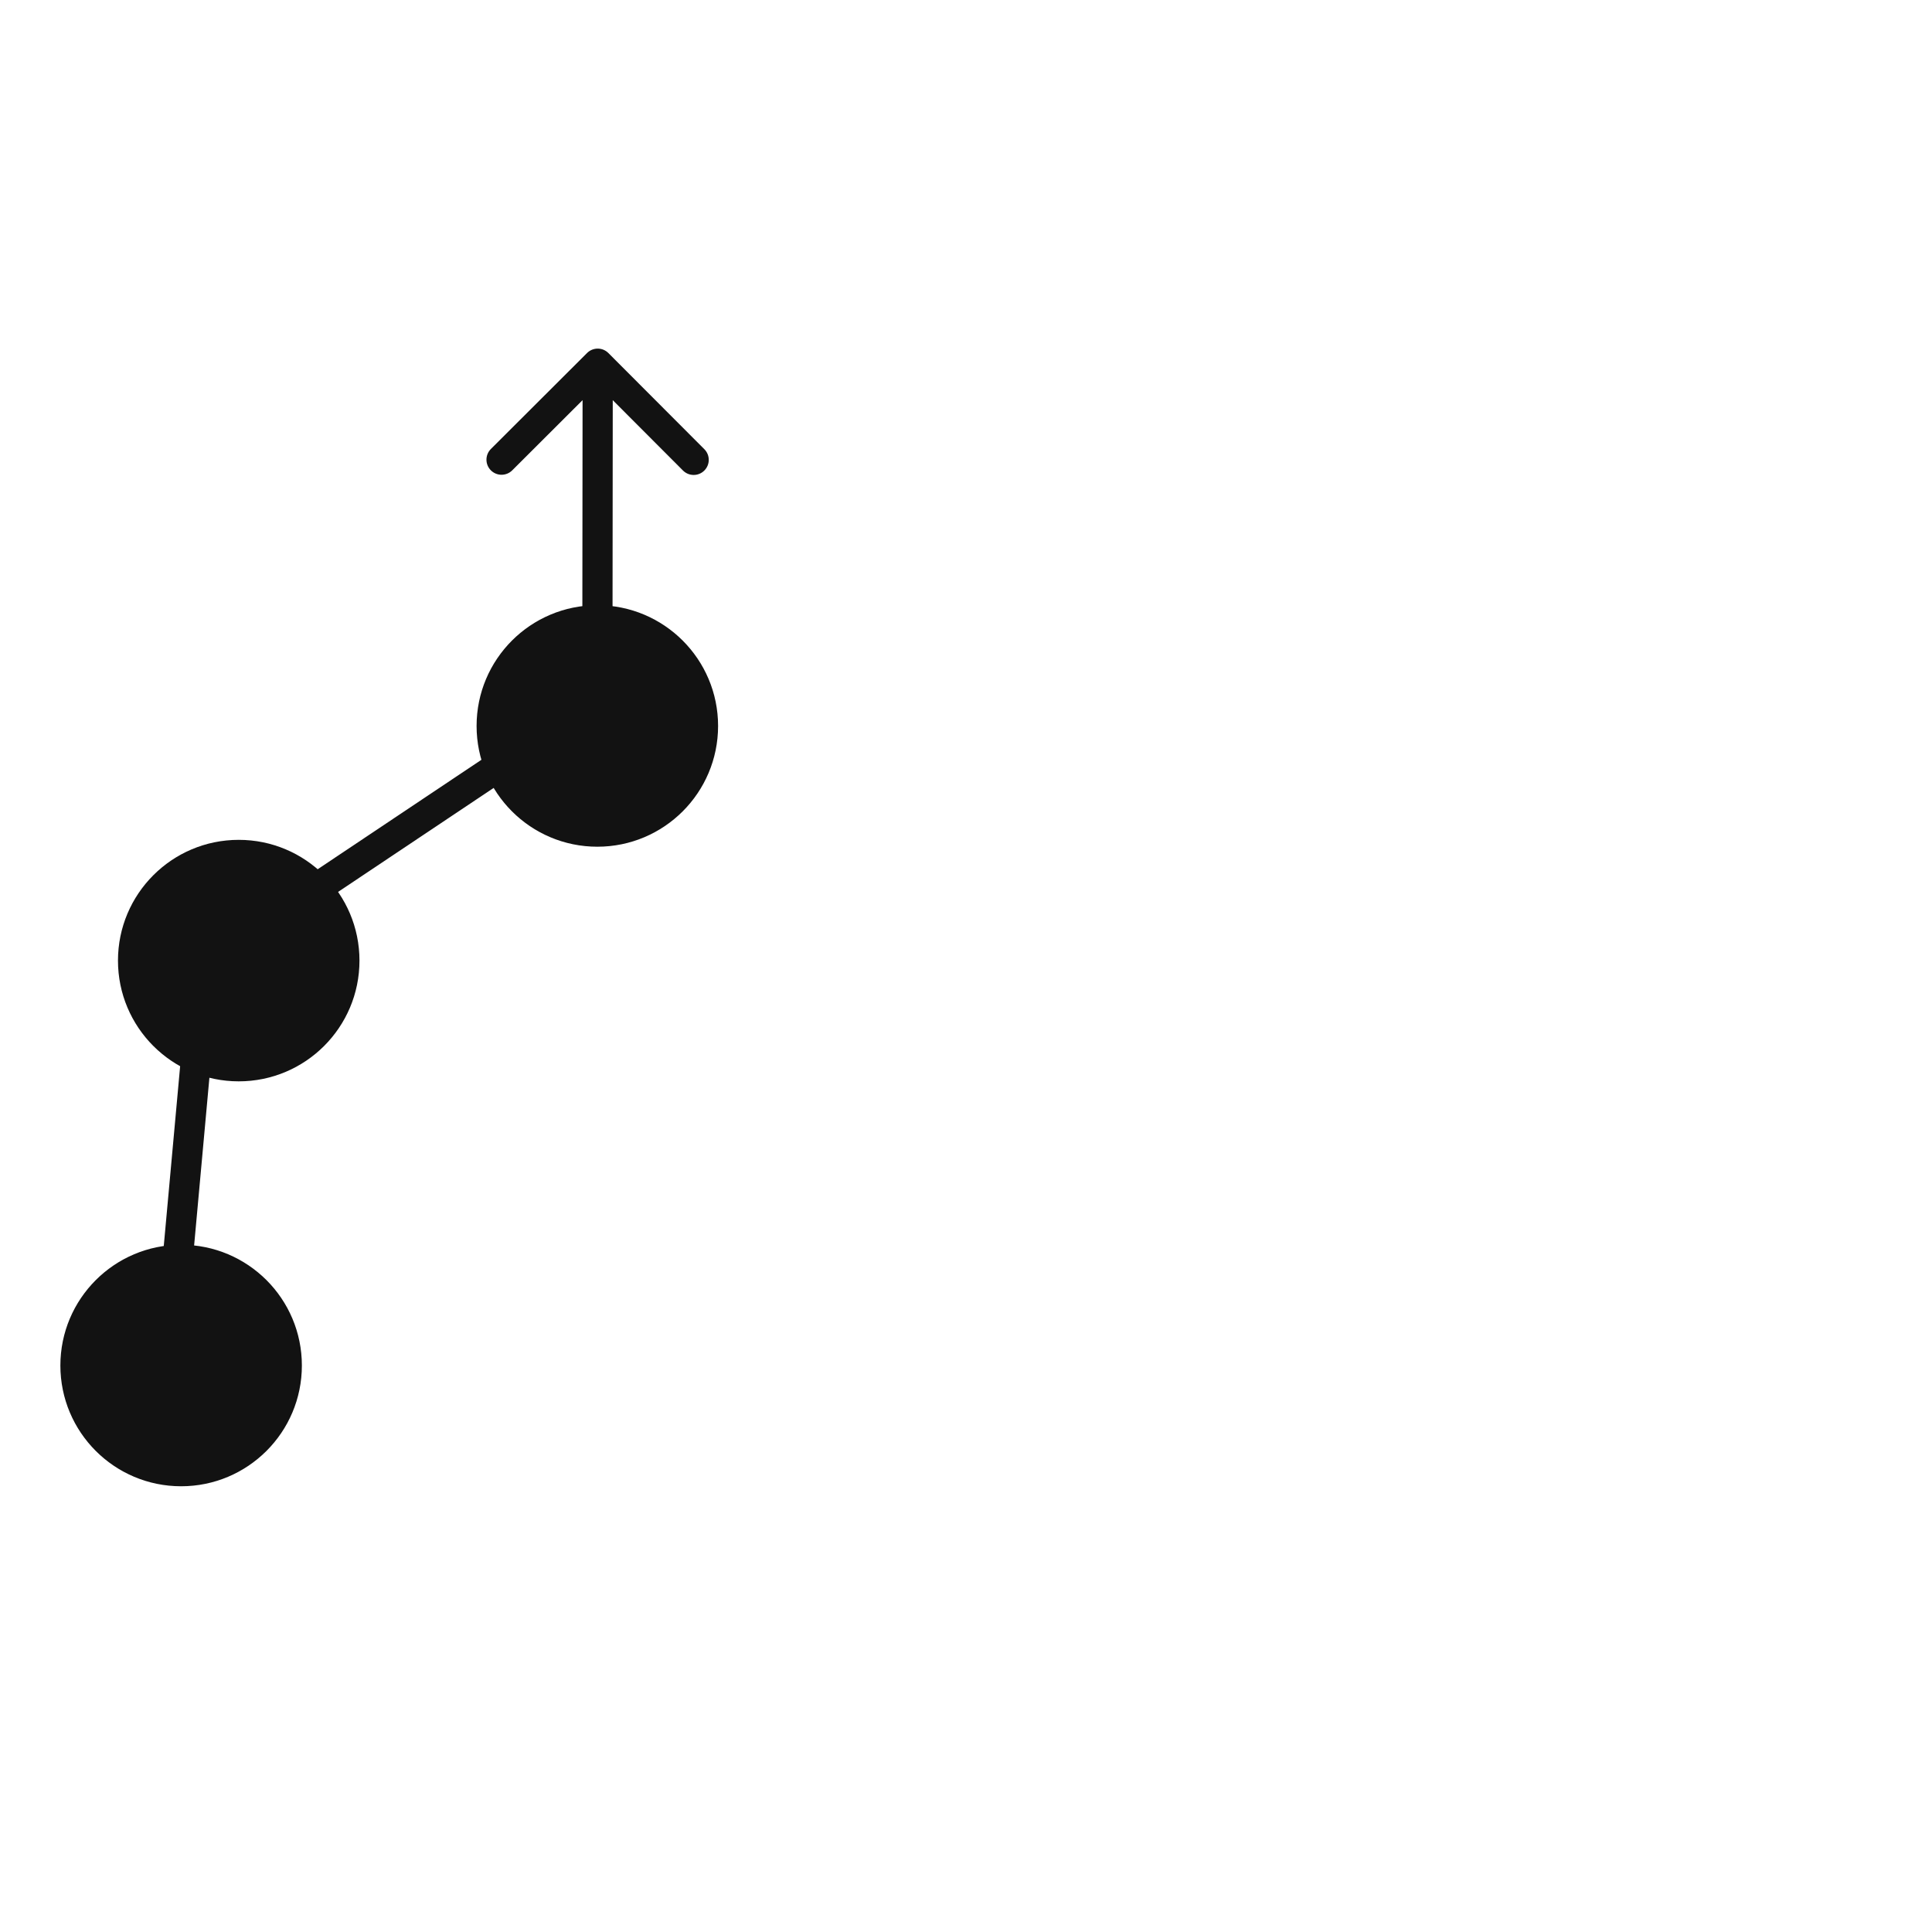
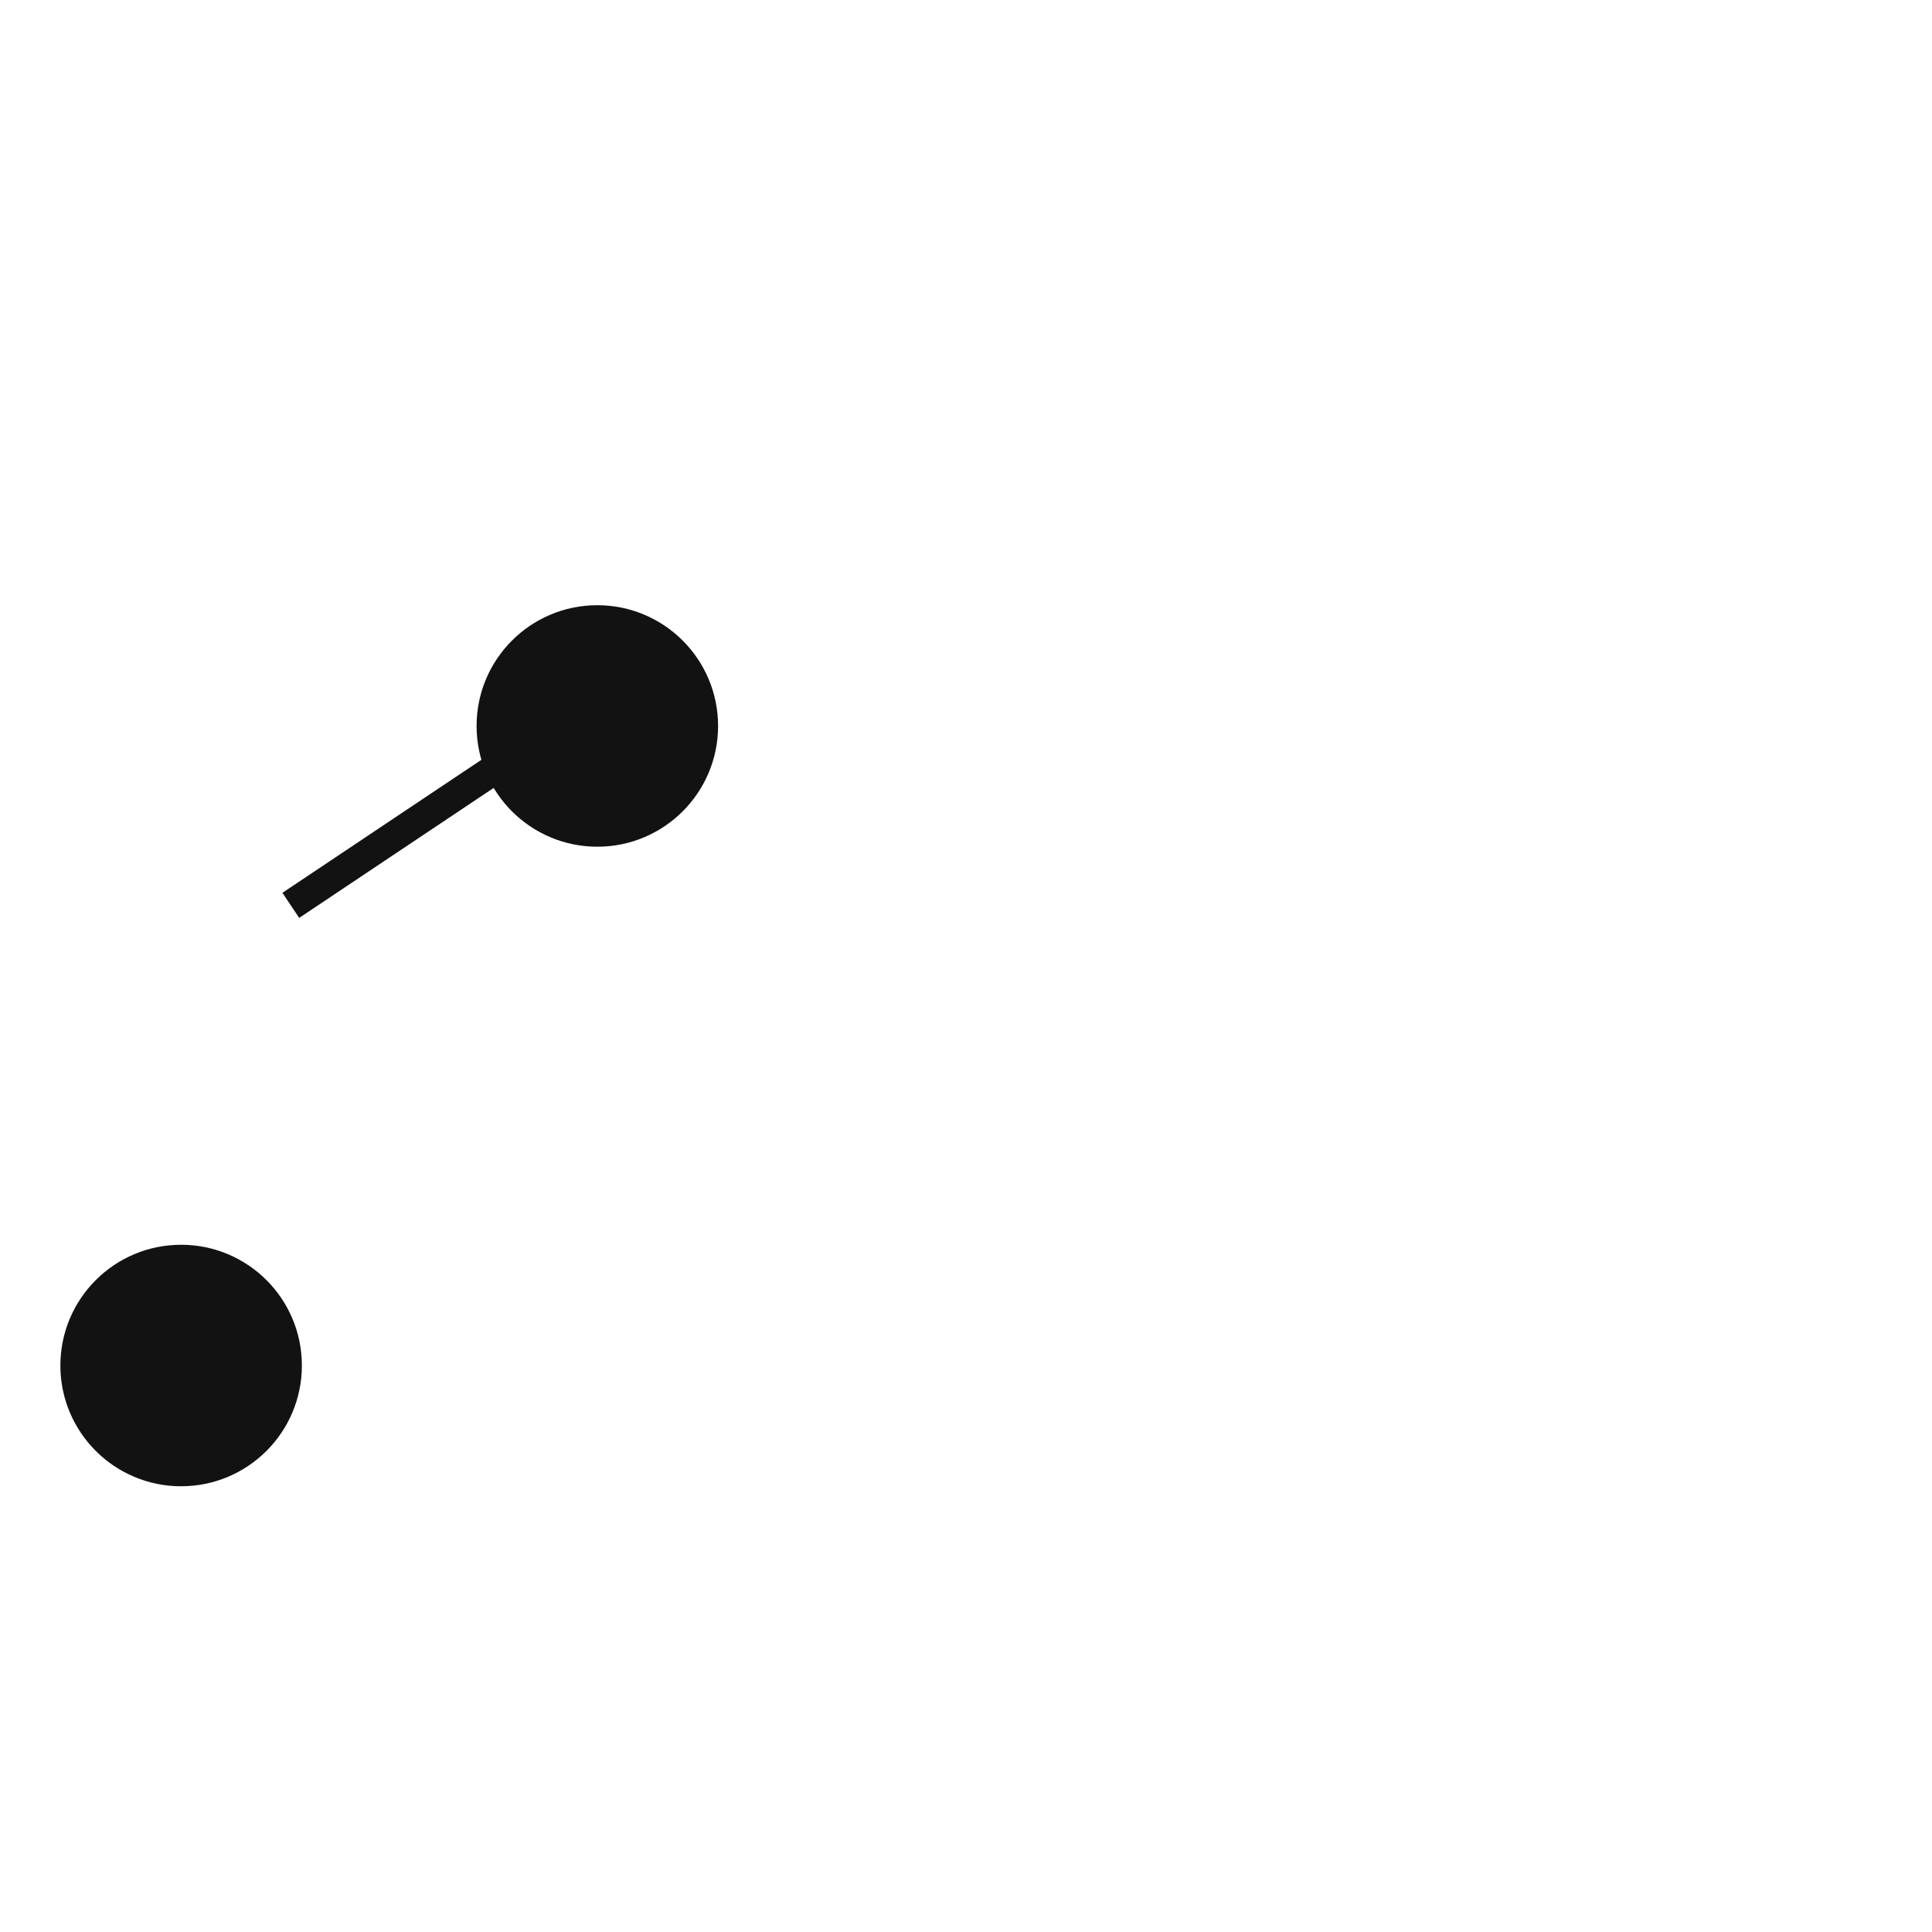
<svg xmlns="http://www.w3.org/2000/svg" width="128" height="128" viewBox="0 0 128 128" fill="none">
-   <line x1="11.004" y1="91.882" x2="13.129" y2="68.549" stroke="#121212" stroke-width="2" />
  <line x1="19.267" y1="59.982" x2="38.292" y2="47.265" stroke="#121212" stroke-width="2" />
-   <path d="M40.307 23.39C39.917 22.999 39.284 22.999 38.893 23.389L32.523 29.746C32.132 30.137 32.131 30.77 32.521 31.161C32.911 31.552 33.545 31.552 33.936 31.162L39.598 25.511L45.249 31.173C45.639 31.564 46.273 31.565 46.663 31.175C47.054 30.785 47.055 30.151 46.665 29.761L40.307 23.39ZM39.575 48.097L40.575 48.098L40.599 24.098L39.599 24.097L38.599 24.096L38.575 48.096L39.575 48.097Z" fill="#121212" />
  <circle cx="12" cy="90.469" r="7.5" fill="#121212" stroke="#121212" />
-   <circle cx="15.816" cy="63.642" r="7.5" fill="#121212" stroke="#121212" />
  <circle cx="39.575" cy="48.097" r="7.5" fill="#121212" stroke="#121212" />
</svg>